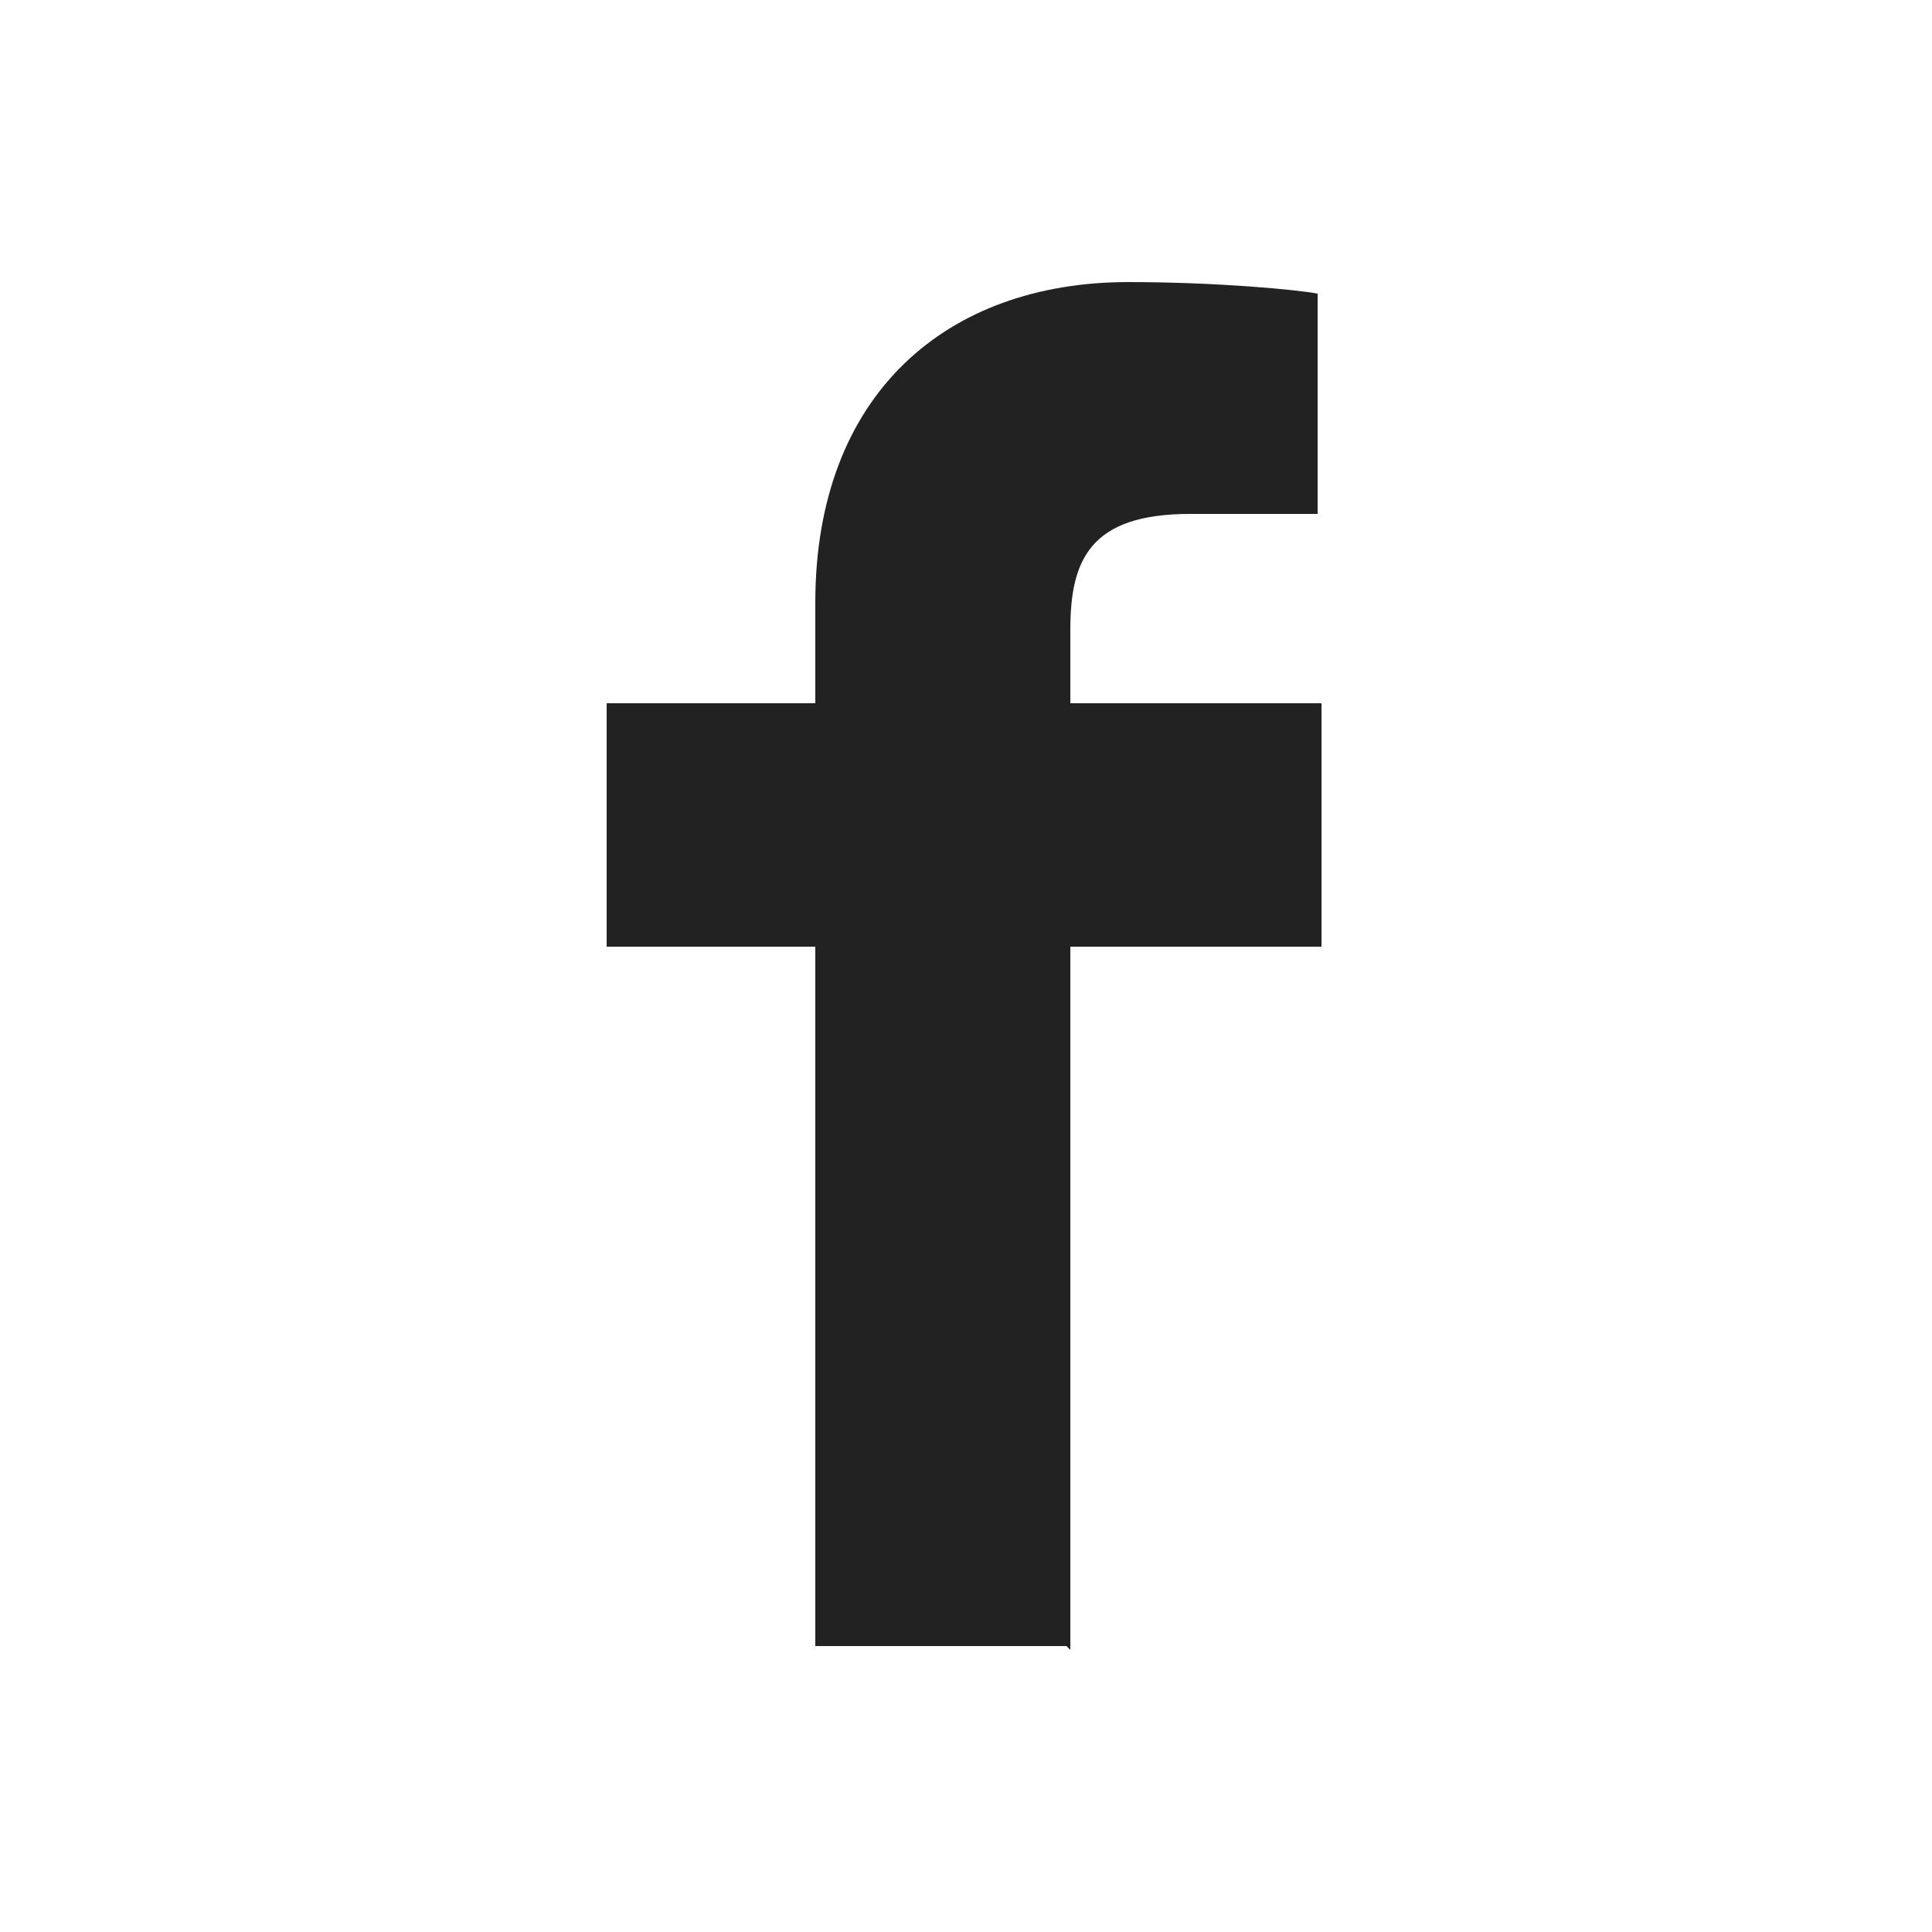
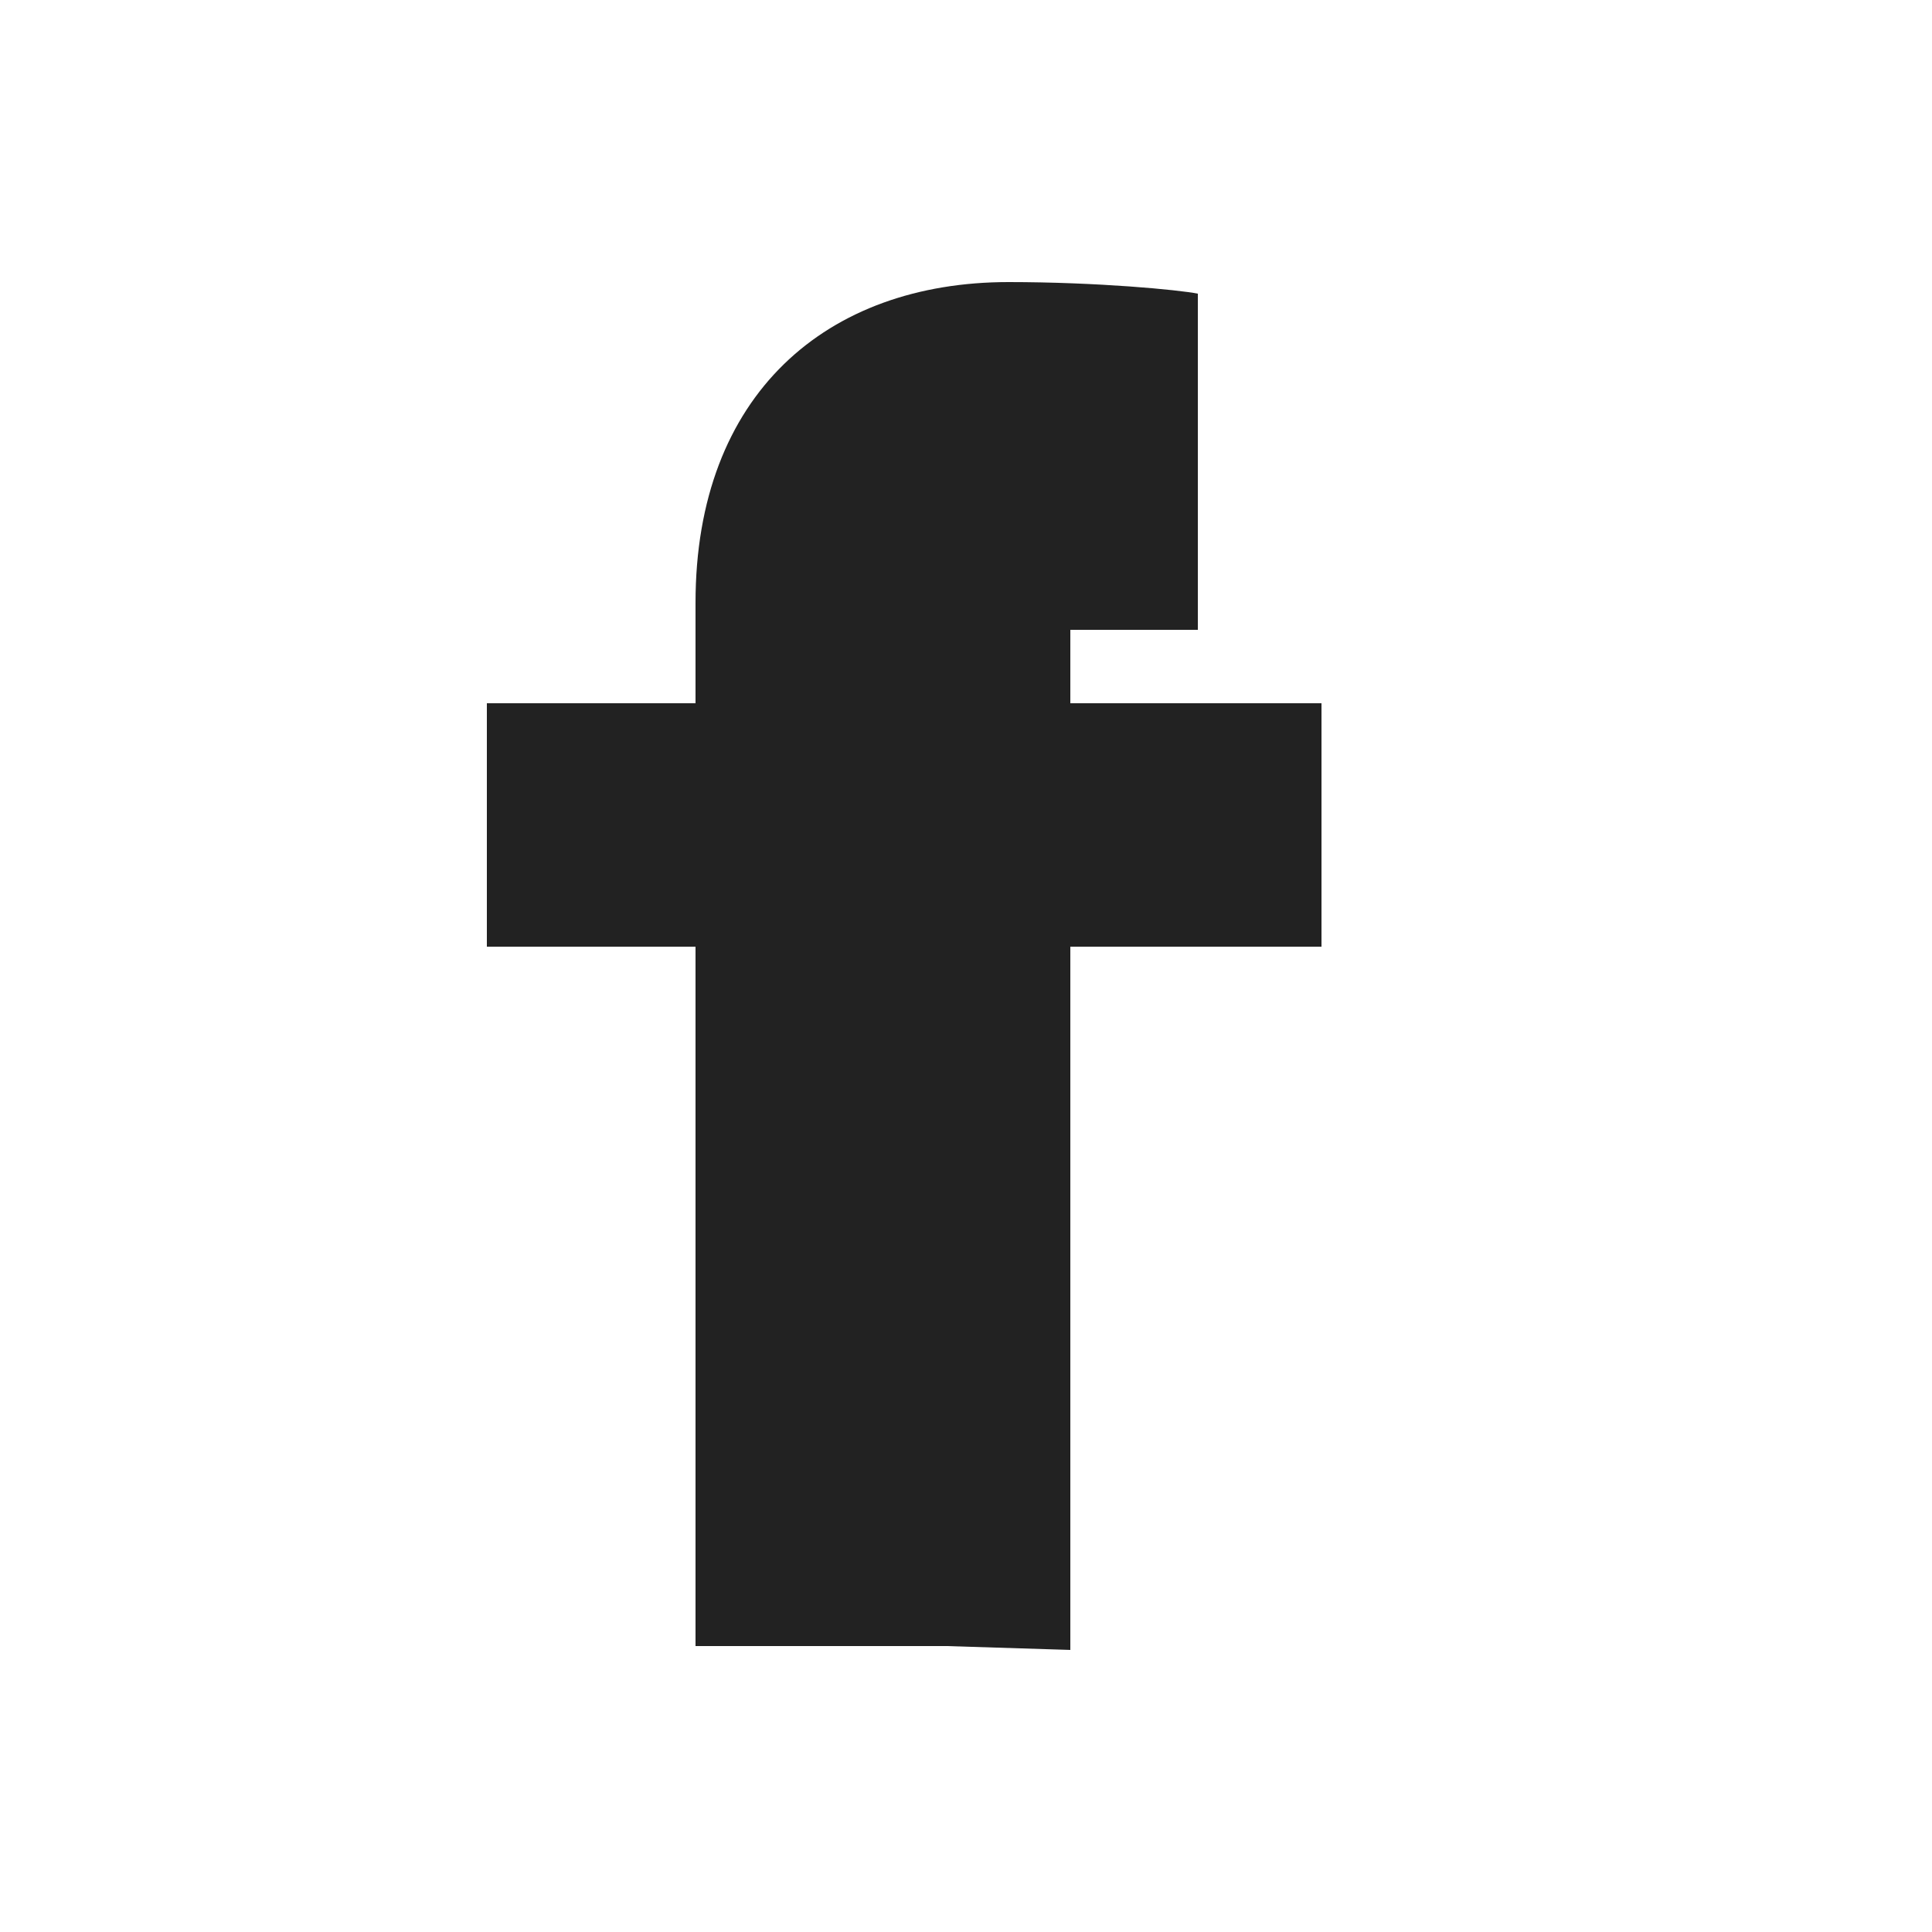
<svg xmlns="http://www.w3.org/2000/svg" version="1.1" id="レイヤー_1" x="0px" y="0px" viewBox="0 0 50 50" style="enable-background:new 0 0 50 50;" xml:space="preserve">
  <style type="text/css">
	.st0{fill:#222222;}
</style>
-   <path id="f_00000066504300712783484460000004474160512877949059_" class="st0" d="M27.7,42.7V24.5h6.5v-6.3h-6.5v-1.9  c0-1.8,0.5-3,3.1-3h3.3V7.6c-0.5-0.1-2.6-0.3-4.9-0.3c-4.7,0-8.1,2.9-8.1,8.3v2.6h-5.4v6.3h5.4v18.1h6.5L27.7,42.7L27.7,42.7z" />
+   <path id="f_00000066504300712783484460000004474160512877949059_" class="st0" d="M27.7,42.7V24.5h6.5v-6.3h-6.5v-1.9  h3.3V7.6c-0.5-0.1-2.6-0.3-4.9-0.3c-4.7,0-8.1,2.9-8.1,8.3v2.6h-5.4v6.3h5.4v18.1h6.5L27.7,42.7L27.7,42.7z" />
</svg>